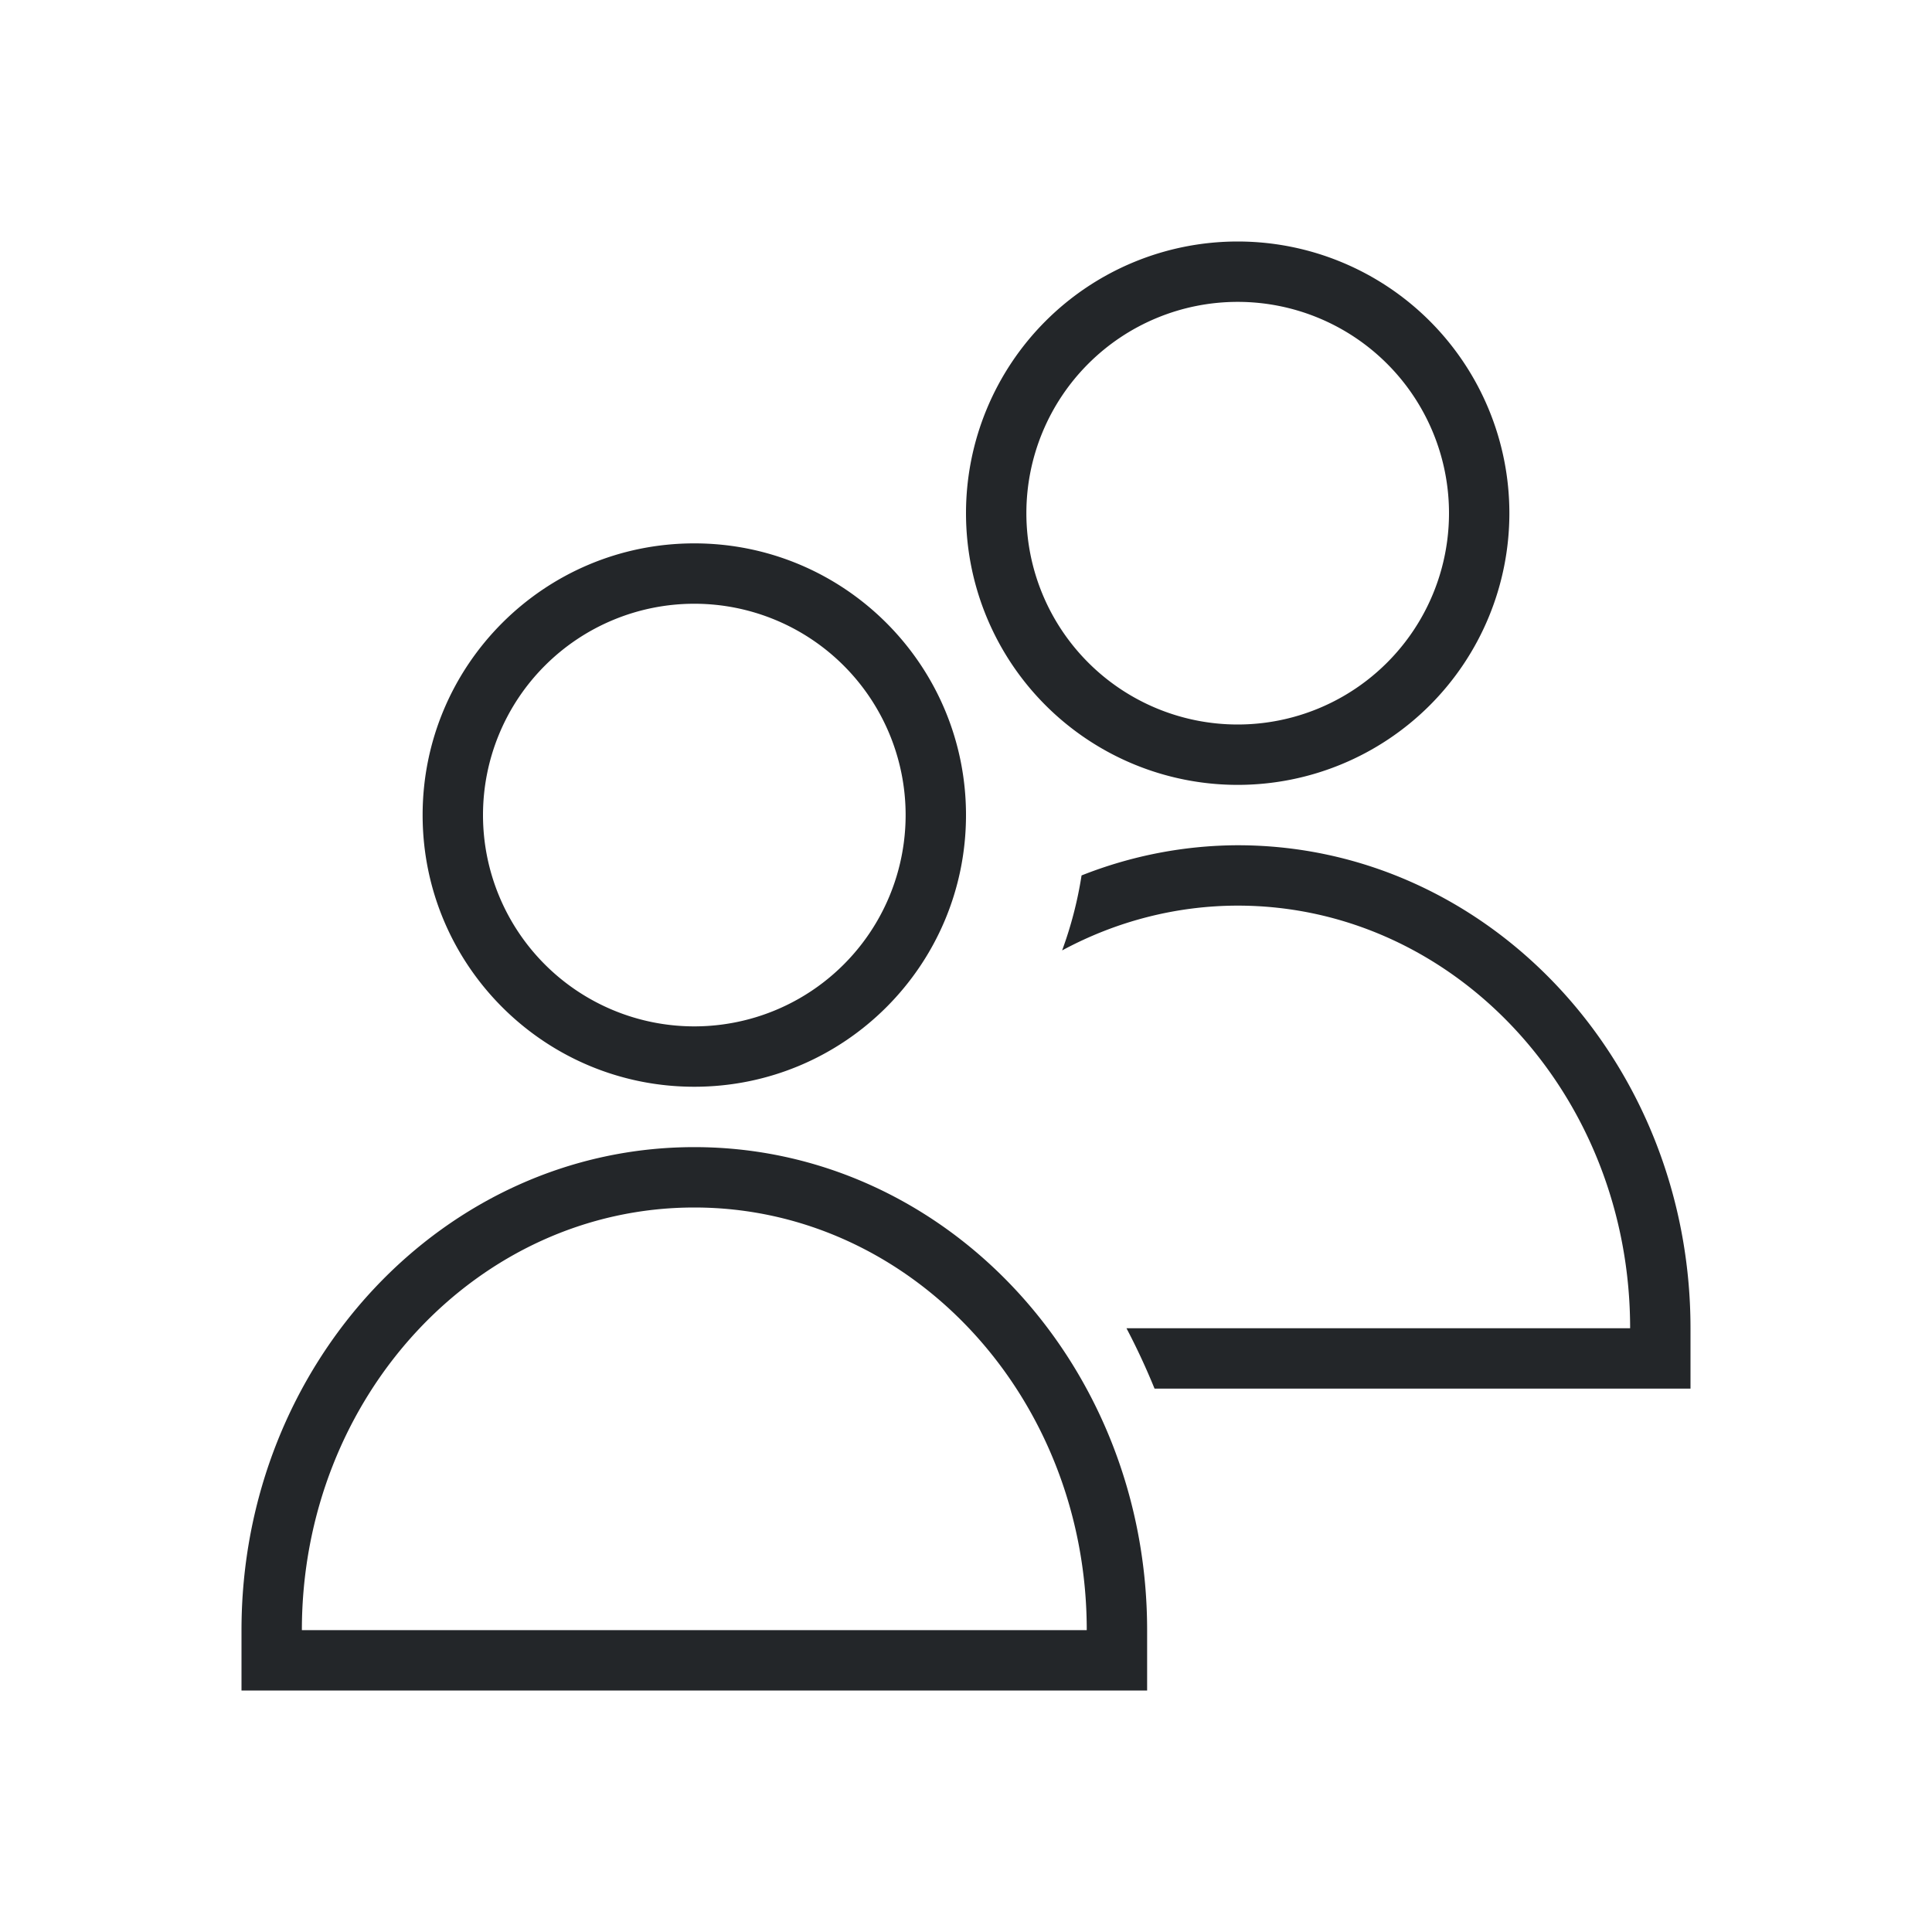
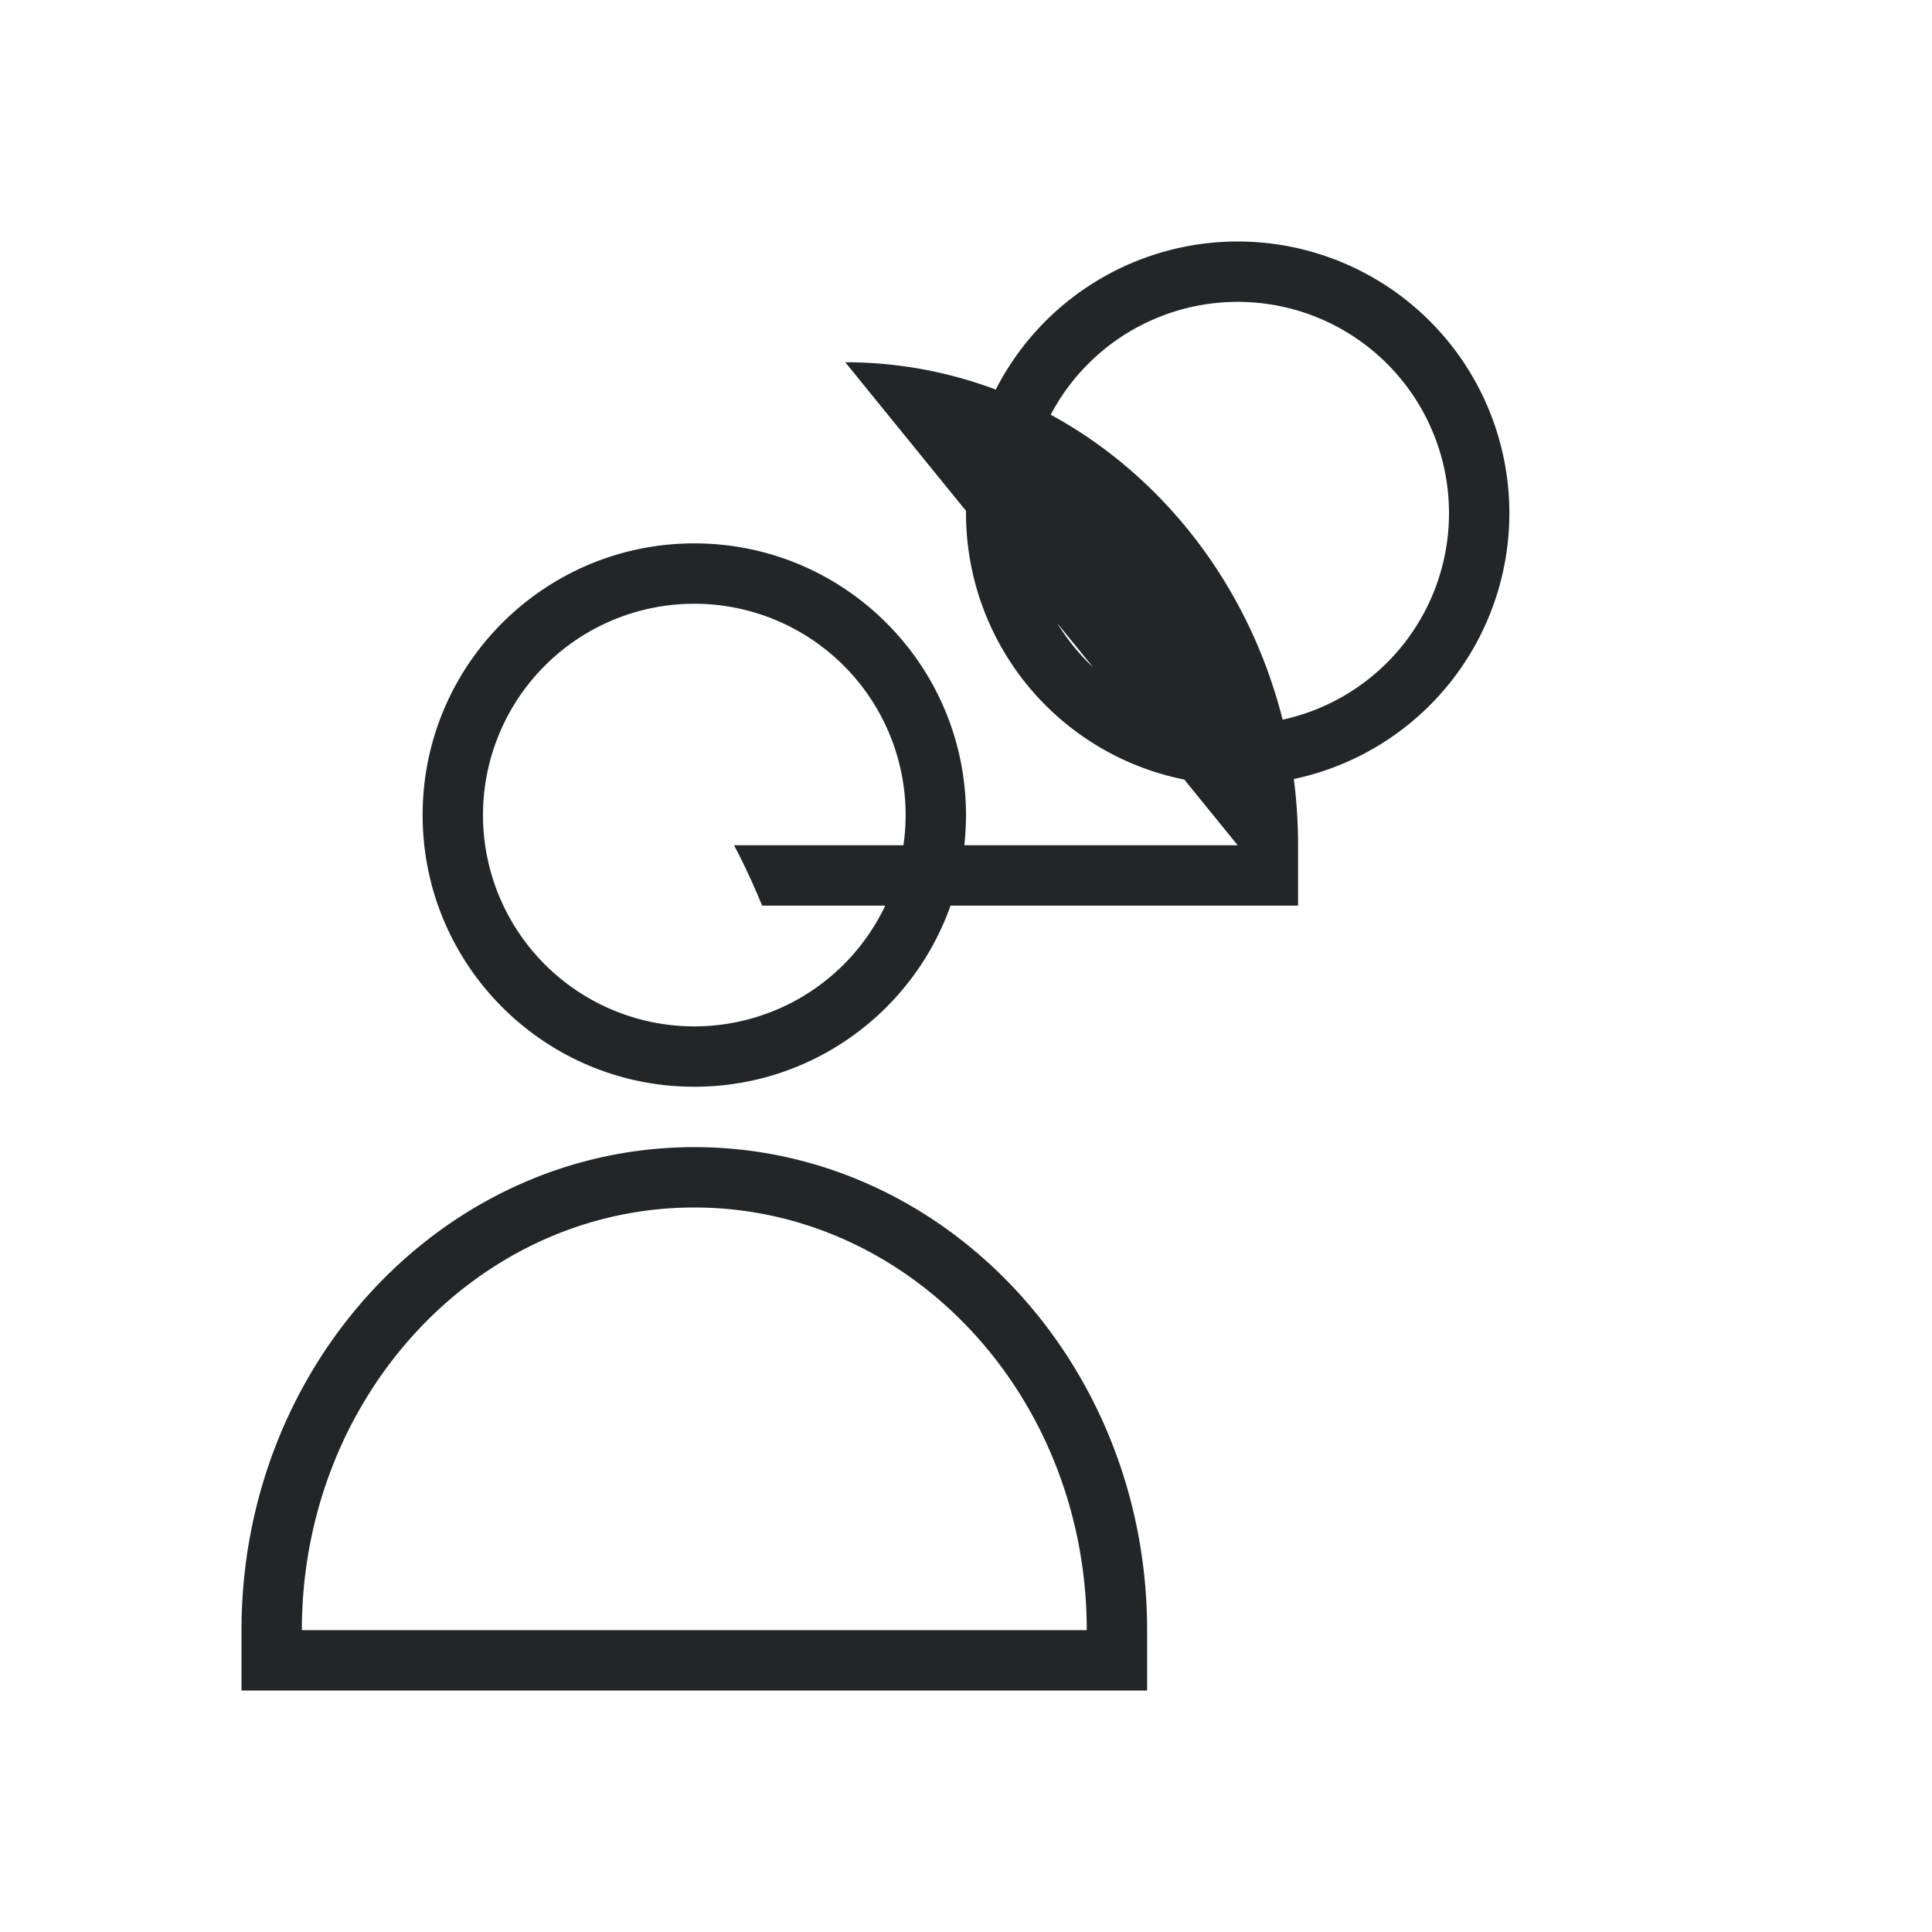
<svg xmlns="http://www.w3.org/2000/svg" viewBox="0 0 32 32">
-   <path d="m20.5 4a4.5 4.5 0 0 0 -4.5 4.5 4.5 4.5 0 0 0 4.5 4.5 4.5 4.5 0 0 0 4.5-4.5 4.5 4.5 0 0 0 -4.5-4.5zm0 1a3.5 3.5 0 0 1 3.5 3.5 3.5 3.5 0 0 1 -3.5 3.5 3.5 3.5 0 0 1 -3.5-3.5 3.5 3.5 0 0 1 3.5-3.5zm-9 4c-2.485 0-4.5 2.015-4.5 4.5s2.015 4.5 4.5 4.5 4.5-2.015 4.5-4.5-2.015-4.5-4.5-4.5zm0 1a3.5 3.5 0 0 1 3.5 3.5 3.5 3.5 0 0 1 -3.5 3.5 3.5 3.5 0 0 1 -3.5-3.5 3.5 3.5 0 0 1 3.5-3.5zm9 4c-.883.003-1.758.172-2.586.5-.066.424-.174.84-.322 1.242.903-.487 1.898-.741 2.908-.742 3.59 0 6.5 3.134 6.5 7h-8.342c.17.323.325.657.465 1h8.877v-1c0-4.418-3.358-8-7.5-8zm-9 5c-4.142 0-7.5 3.582-7.5 8v1h15v-1c0-4.418-3.358-8-7.5-8zm0 1c3.59 0 6.5 3.134 6.5 7h-13c0-3.866 2.91-7 6.5-7z" fill="#232629" />
+   <path d="m20.5 4a4.5 4.5 0 0 0 -4.5 4.5 4.5 4.5 0 0 0 4.5 4.5 4.5 4.5 0 0 0 4.5-4.5 4.5 4.5 0 0 0 -4.5-4.5zm0 1a3.5 3.5 0 0 1 3.5 3.5 3.5 3.5 0 0 1 -3.5 3.5 3.5 3.5 0 0 1 -3.5-3.5 3.5 3.5 0 0 1 3.5-3.5zm-9 4c-2.485 0-4.5 2.015-4.5 4.5s2.015 4.5 4.5 4.5 4.5-2.015 4.5-4.5-2.015-4.5-4.5-4.5zm0 1a3.5 3.5 0 0 1 3.5 3.5 3.5 3.5 0 0 1 -3.5 3.5 3.5 3.5 0 0 1 -3.5-3.5 3.5 3.5 0 0 1 3.5-3.5zm9 4h-8.342c.17.323.325.657.465 1h8.877v-1c0-4.418-3.358-8-7.5-8zm-9 5c-4.142 0-7.5 3.582-7.5 8v1h15v-1c0-4.418-3.358-8-7.5-8zm0 1c3.59 0 6.5 3.134 6.5 7h-13c0-3.866 2.91-7 6.5-7z" fill="#232629" />
</svg>